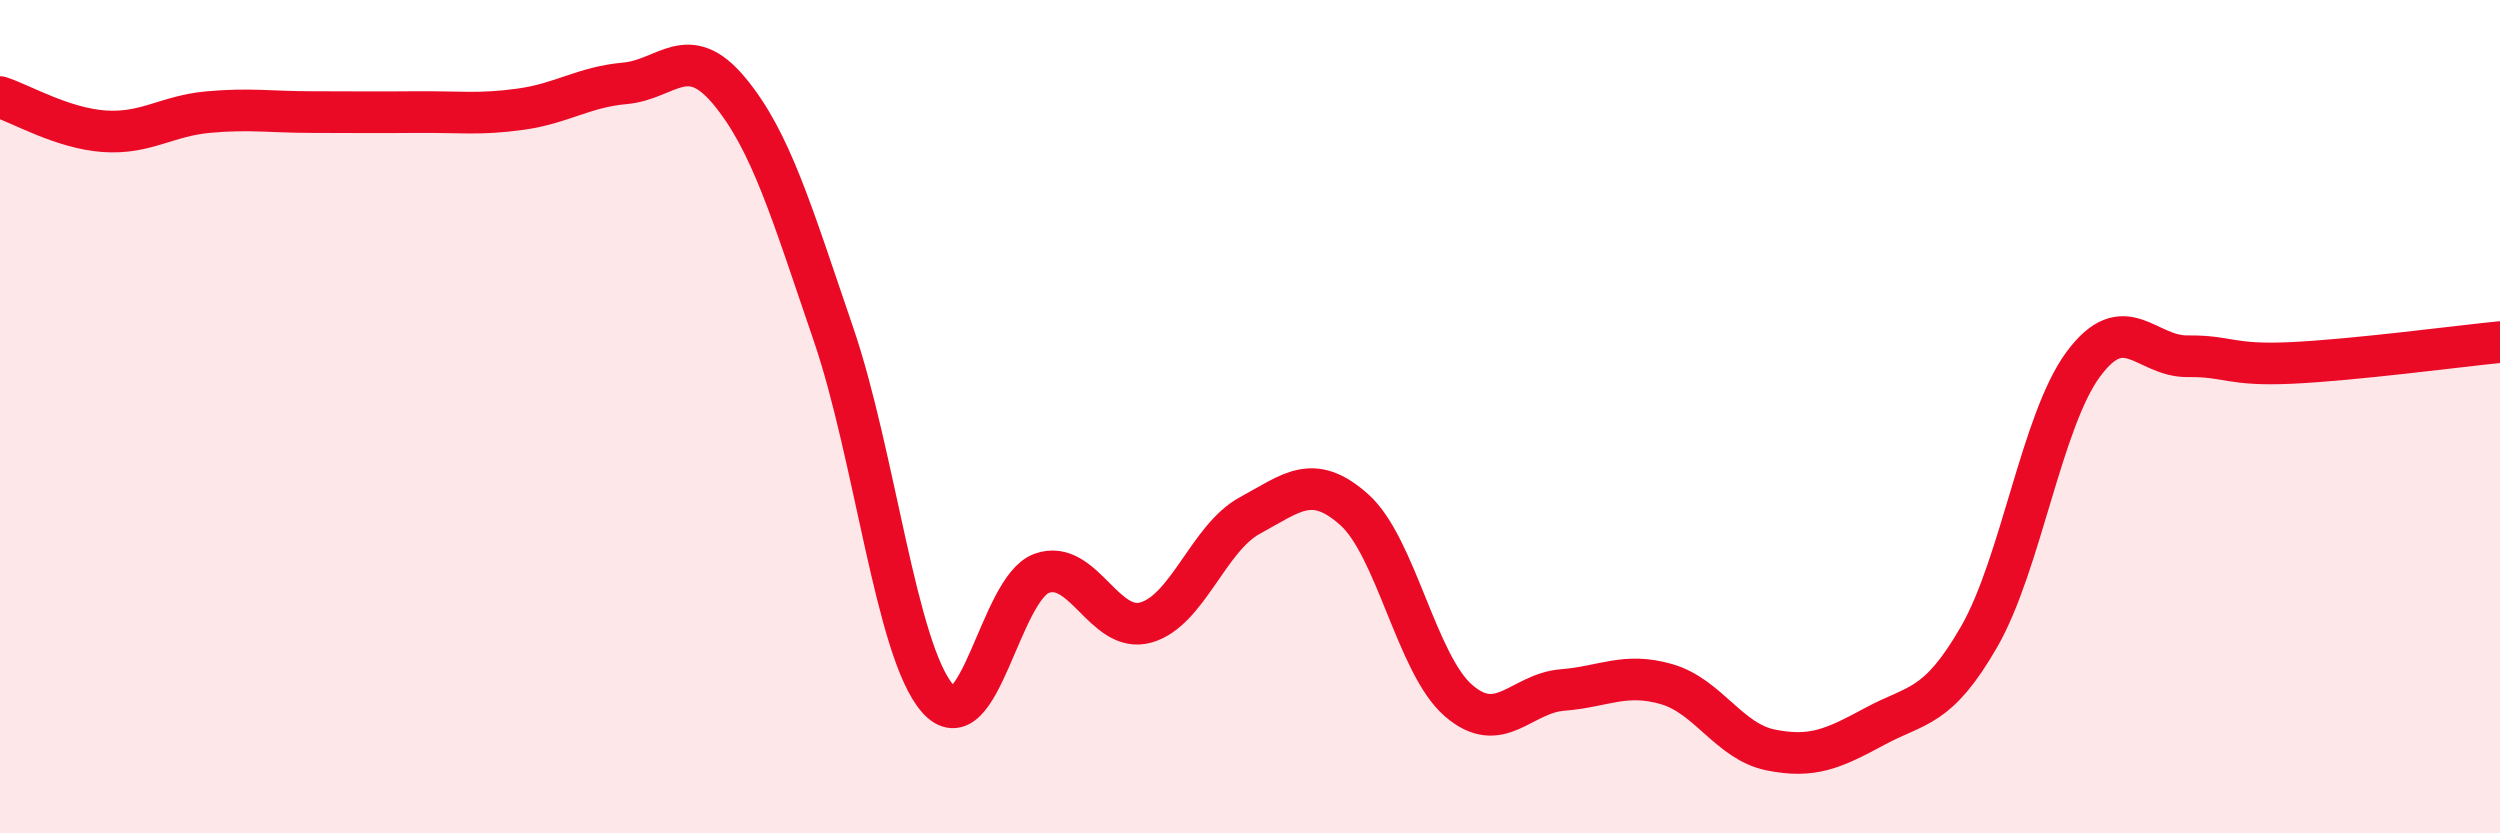
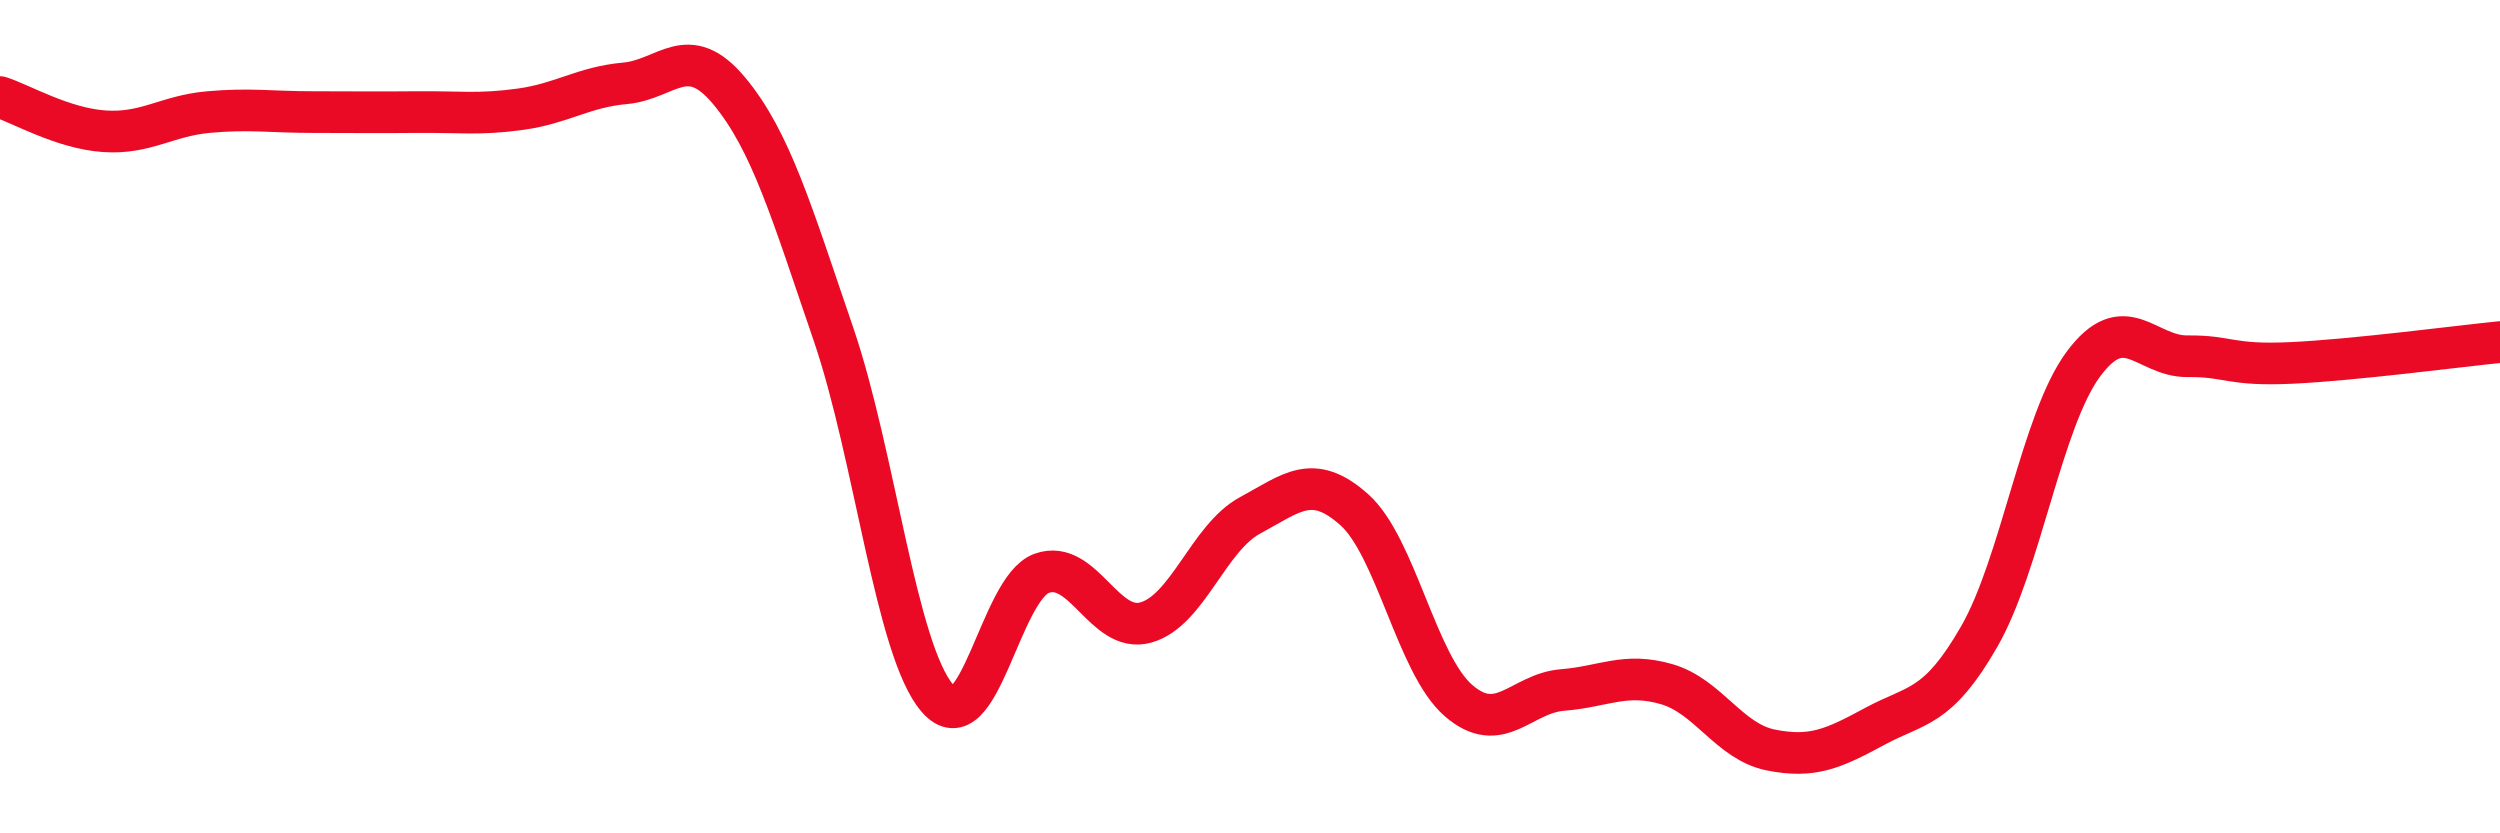
<svg xmlns="http://www.w3.org/2000/svg" width="60" height="20" viewBox="0 0 60 20">
-   <path d="M 0,2.33 C 0.5,2.49 1.5,3.08 2.5,3.15 C 3.5,3.22 4,2.78 5,2.69 C 6,2.6 6.5,2.69 7.5,2.69 C 8.5,2.69 9,2.7 10,2.69 C 11,2.68 11.5,2.76 12.5,2.62 C 13.5,2.48 14,2.09 15,2 C 16,1.91 16.5,0.98 17.5,2.18 C 18.5,3.38 19,5.09 20,8.01 C 21,10.93 21.5,15.61 22.5,16.76 C 23.5,17.91 24,14.12 25,13.76 C 26,13.4 26.5,15.22 27.5,14.94 C 28.5,14.66 29,12.91 30,12.37 C 31,11.83 31.5,11.34 32.5,12.23 C 33.5,13.12 34,15.94 35,16.81 C 36,17.68 36.5,16.64 37.5,16.56 C 38.5,16.48 39,16.13 40,16.42 C 41,16.71 41.5,17.8 42.5,18 C 43.5,18.2 44,17.97 45,17.43 C 46,16.89 46.5,17.02 47.5,15.28 C 48.5,13.54 49,10.09 50,8.74 C 51,7.39 51.5,8.56 52.5,8.55 C 53.5,8.54 53.5,8.78 55,8.71 C 56.5,8.64 59,8.31 60,8.21L60 20L0 20Z" fill="#EB0A25" opacity="0.1" stroke-linecap="round" stroke-linejoin="round" />
  <path d="M 0,2.33 C 0.5,2.49 1.5,3.08 2.5,3.15 C 3.5,3.22 4,2.78 5,2.69 C 6,2.6 6.5,2.69 7.5,2.69 C 8.5,2.69 9,2.7 10,2.69 C 11,2.68 11.5,2.76 12.5,2.62 C 13.5,2.48 14,2.09 15,2 C 16,1.91 16.5,0.98 17.5,2.18 C 18.5,3.38 19,5.09 20,8.01 C 21,10.93 21.5,15.61 22.5,16.76 C 23.5,17.91 24,14.12 25,13.76 C 26,13.4 26.5,15.22 27.5,14.94 C 28.5,14.66 29,12.91 30,12.37 C 31,11.83 31.5,11.34 32.5,12.23 C 33.5,13.12 34,15.94 35,16.81 C 36,17.68 36.5,16.64 37.5,16.56 C 38.5,16.48 39,16.13 40,16.42 C 41,16.71 41.5,17.8 42.5,18 C 43.5,18.2 44,17.97 45,17.43 C 46,16.89 46.5,17.02 47.5,15.28 C 48.5,13.54 49,10.09 50,8.74 C 51,7.39 51.5,8.56 52.5,8.55 C 53.5,8.54 53.5,8.78 55,8.71 C 56.5,8.64 59,8.31 60,8.21" stroke="#EB0A25" stroke-width="1" fill="none" stroke-linecap="round" stroke-linejoin="round" />
</svg>